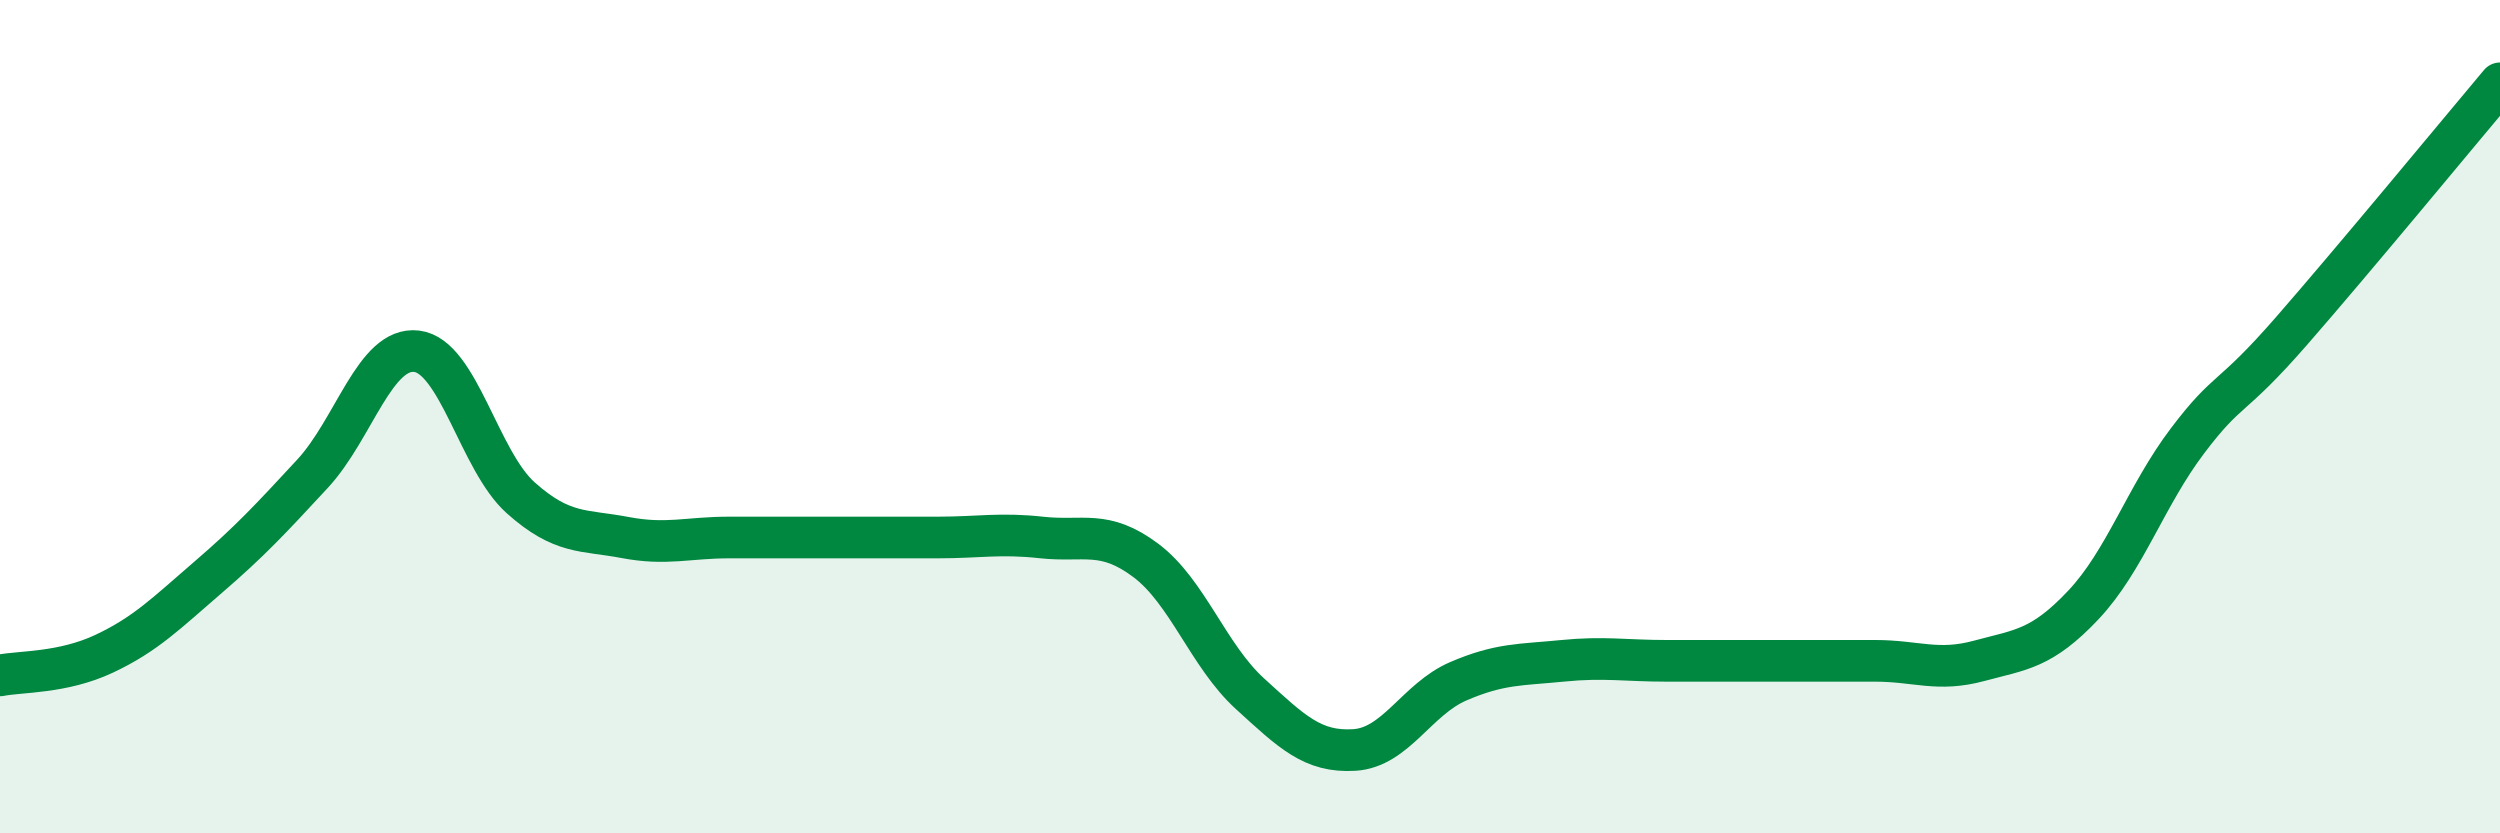
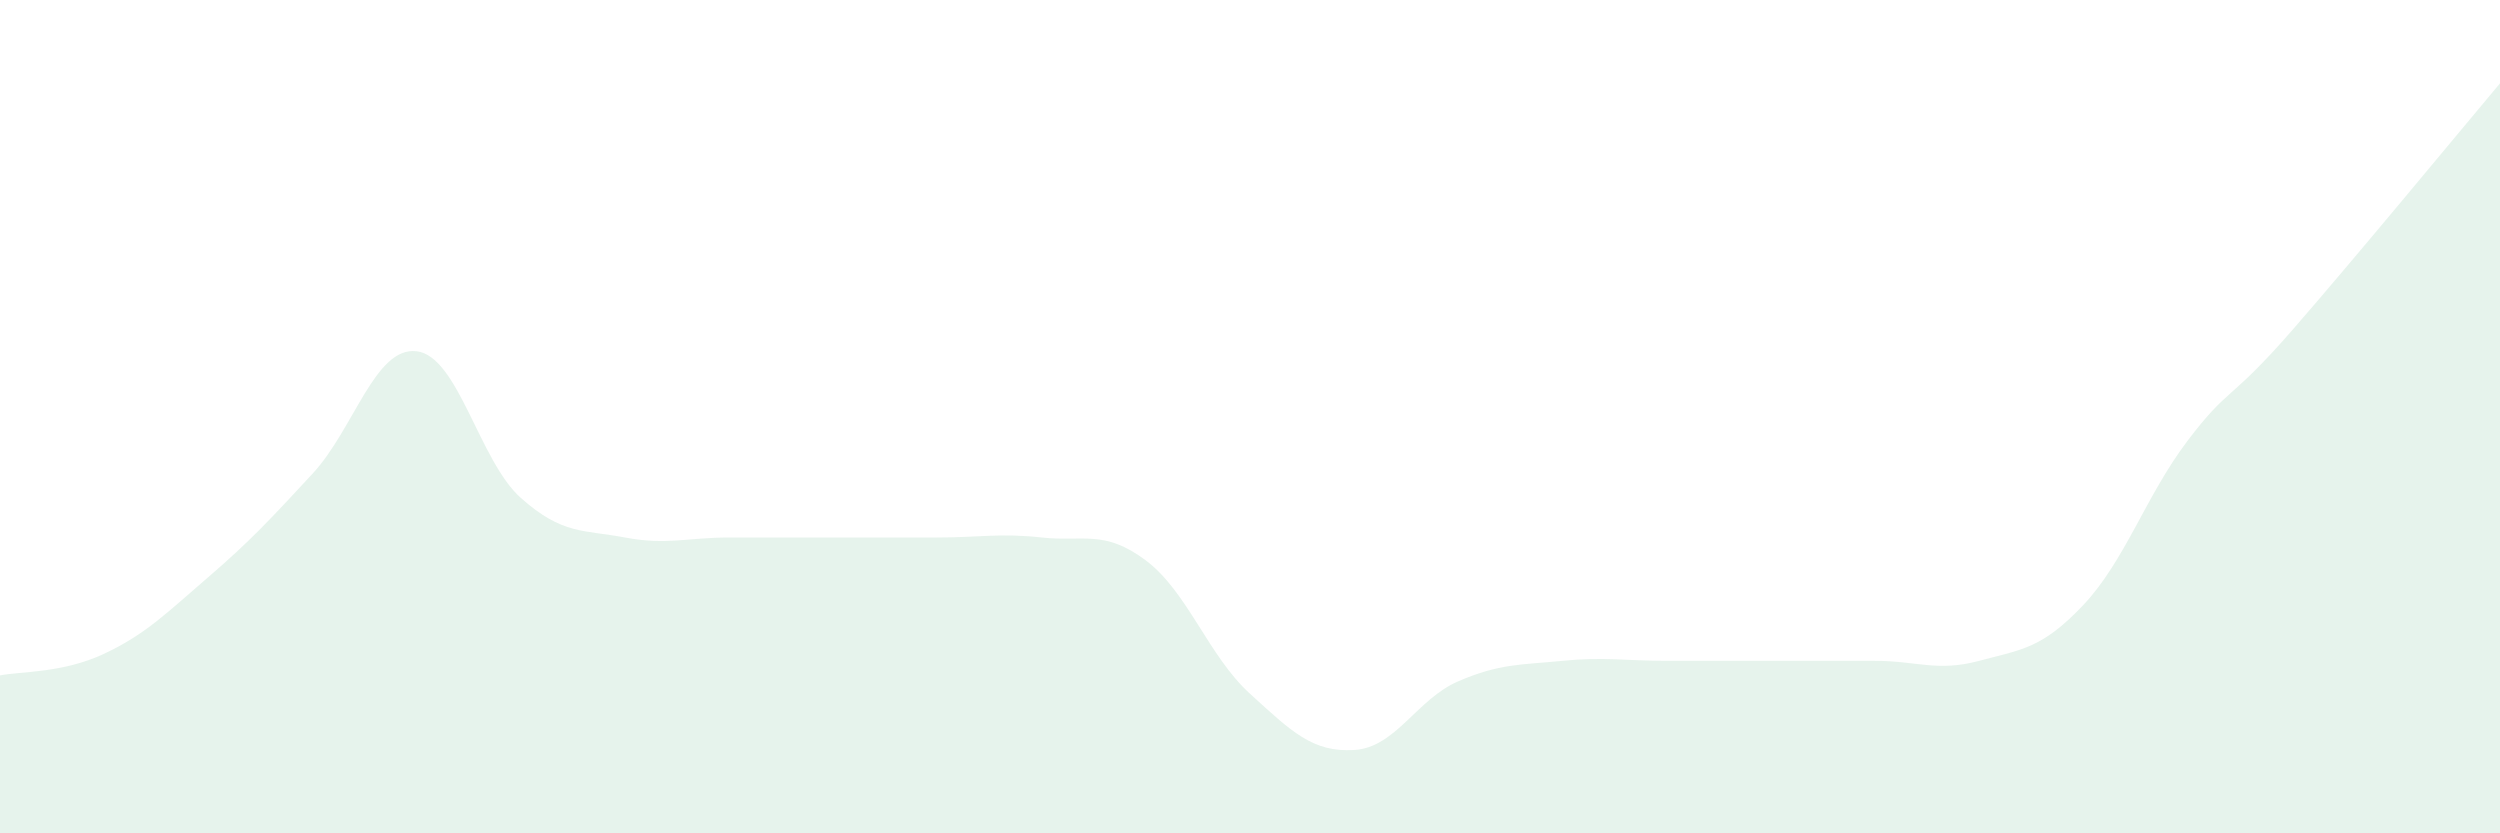
<svg xmlns="http://www.w3.org/2000/svg" width="60" height="20" viewBox="0 0 60 20">
  <path d="M 0,16.21 C 0.5,16.11 1.5,16.16 2.5,15.69 C 3.5,15.22 4,14.71 5,13.85 C 6,12.99 6.5,12.45 7.5,11.37 C 8.5,10.29 9,8.31 10,8.43 C 11,8.55 11.5,11.06 12.5,11.95 C 13.5,12.84 14,12.71 15,12.9 C 16,13.09 16.5,12.9 17.5,12.9 C 18.5,12.9 19,12.9 20,12.9 C 21,12.9 21.5,12.9 22.5,12.9 C 23.5,12.9 24,12.79 25,12.9 C 26,13.01 26.5,12.7 27.5,13.45 C 28.5,14.2 29,15.74 30,16.65 C 31,17.56 31.5,18.06 32.5,18 C 33.5,17.94 34,16.78 35,16.35 C 36,15.92 36.5,15.96 37.5,15.86 C 38.5,15.76 39,15.86 40,15.86 C 41,15.86 41.5,15.86 42.5,15.86 C 43.5,15.86 44,15.86 45,15.86 C 46,15.86 46.5,16.13 47.5,15.86 C 48.5,15.59 49,15.58 50,14.52 C 51,13.46 51.5,11.9 52.5,10.58 C 53.5,9.26 53.5,9.66 55,7.94 C 56.5,6.22 59,3.19 60,2L60 20L0 20Z" fill="#008740" opacity="0.1" stroke-linecap="round" stroke-linejoin="round" />
-   <path d="M 0,16.21 C 0.5,16.11 1.5,16.16 2.5,15.69 C 3.5,15.22 4,14.71 5,13.85 C 6,12.99 6.5,12.45 7.5,11.37 C 8.5,10.29 9,8.31 10,8.43 C 11,8.55 11.5,11.06 12.5,11.95 C 13.5,12.84 14,12.71 15,12.9 C 16,13.09 16.5,12.9 17.5,12.9 C 18.5,12.9 19,12.9 20,12.9 C 21,12.9 21.5,12.9 22.5,12.9 C 23.5,12.9 24,12.79 25,12.9 C 26,13.01 26.5,12.7 27.5,13.45 C 28.5,14.2 29,15.74 30,16.65 C 31,17.56 31.5,18.06 32.5,18 C 33.5,17.94 34,16.78 35,16.35 C 36,15.92 36.5,15.96 37.5,15.86 C 38.5,15.76 39,15.86 40,15.86 C 41,15.86 41.5,15.86 42.5,15.86 C 43.5,15.86 44,15.86 45,15.86 C 46,15.86 46.5,16.13 47.5,15.86 C 48.5,15.59 49,15.58 50,14.52 C 51,13.46 51.5,11.9 52.5,10.58 C 53.5,9.26 53.5,9.66 55,7.94 C 56.5,6.22 59,3.19 60,2" stroke="#008740" stroke-width="1" fill="none" stroke-linecap="round" stroke-linejoin="round" />
</svg>